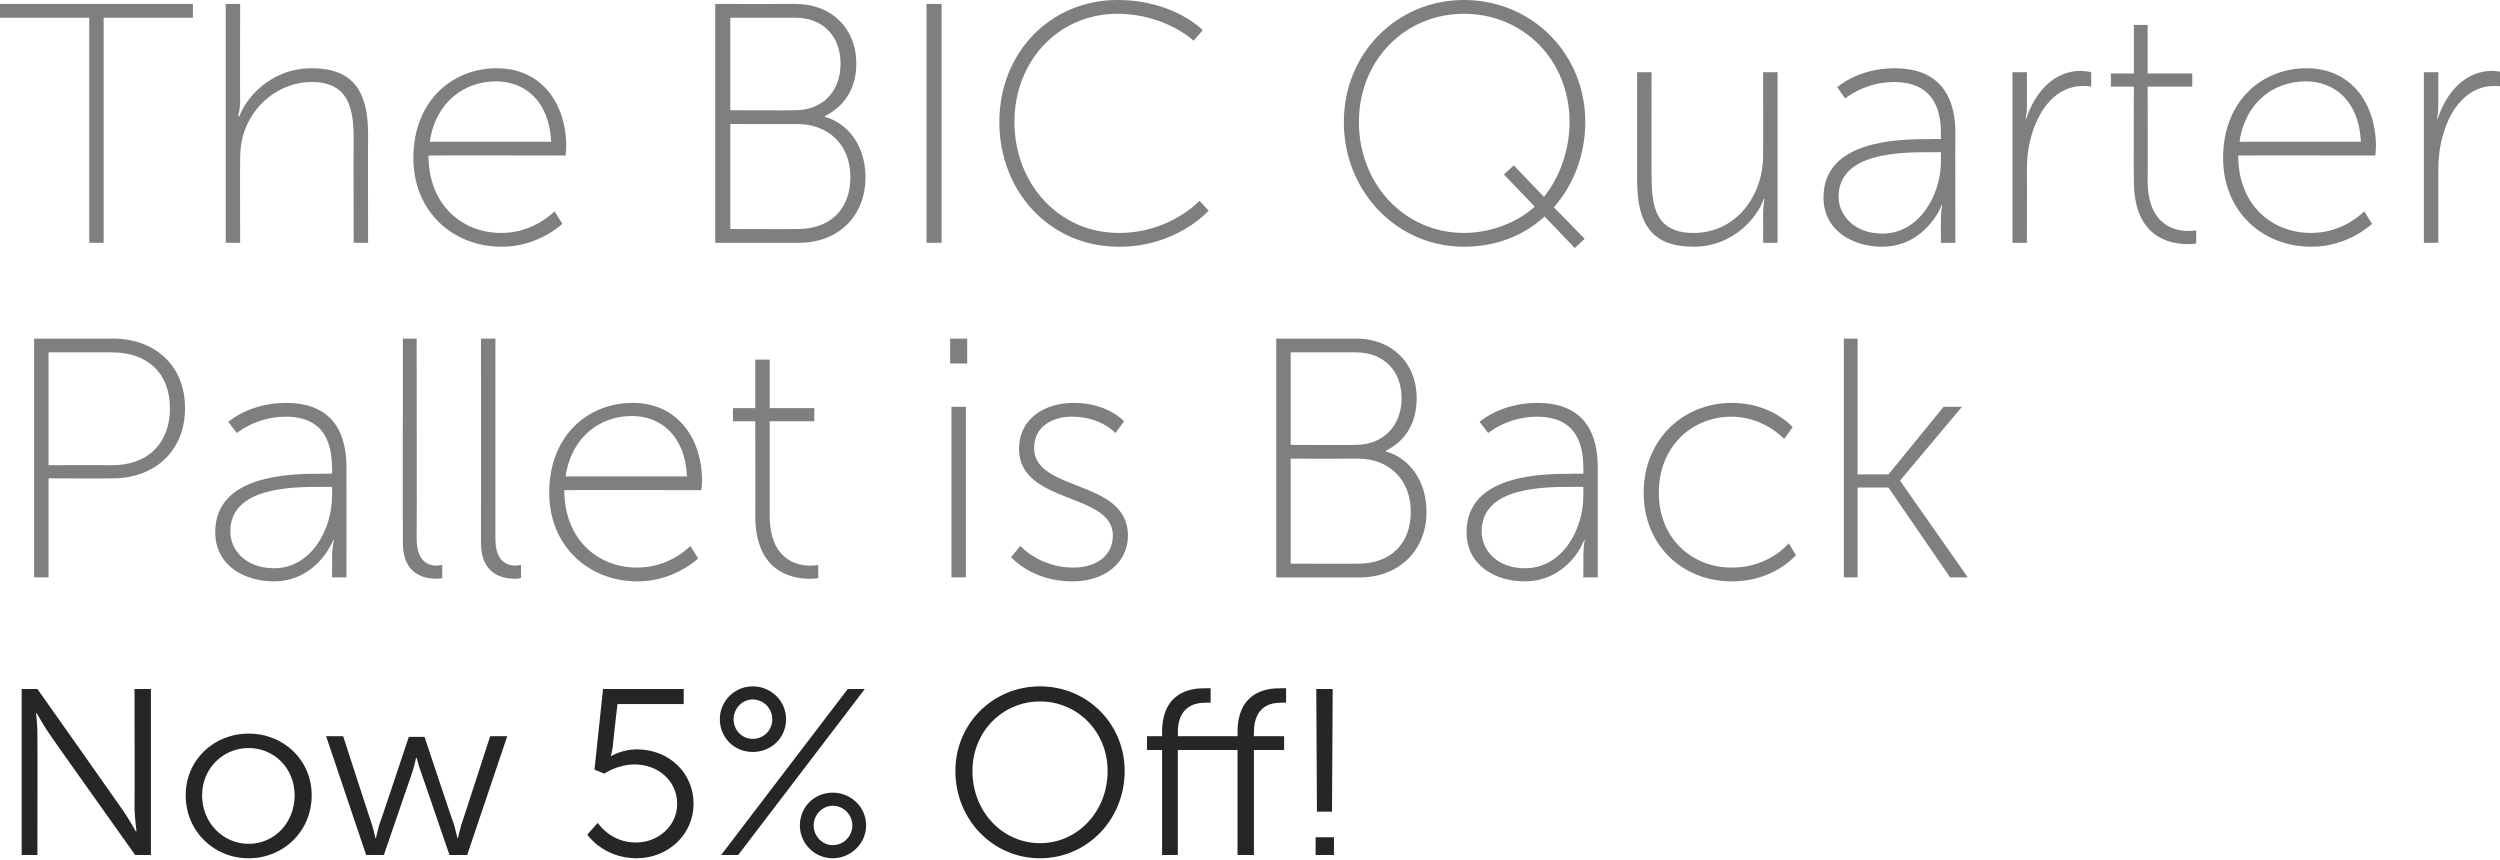
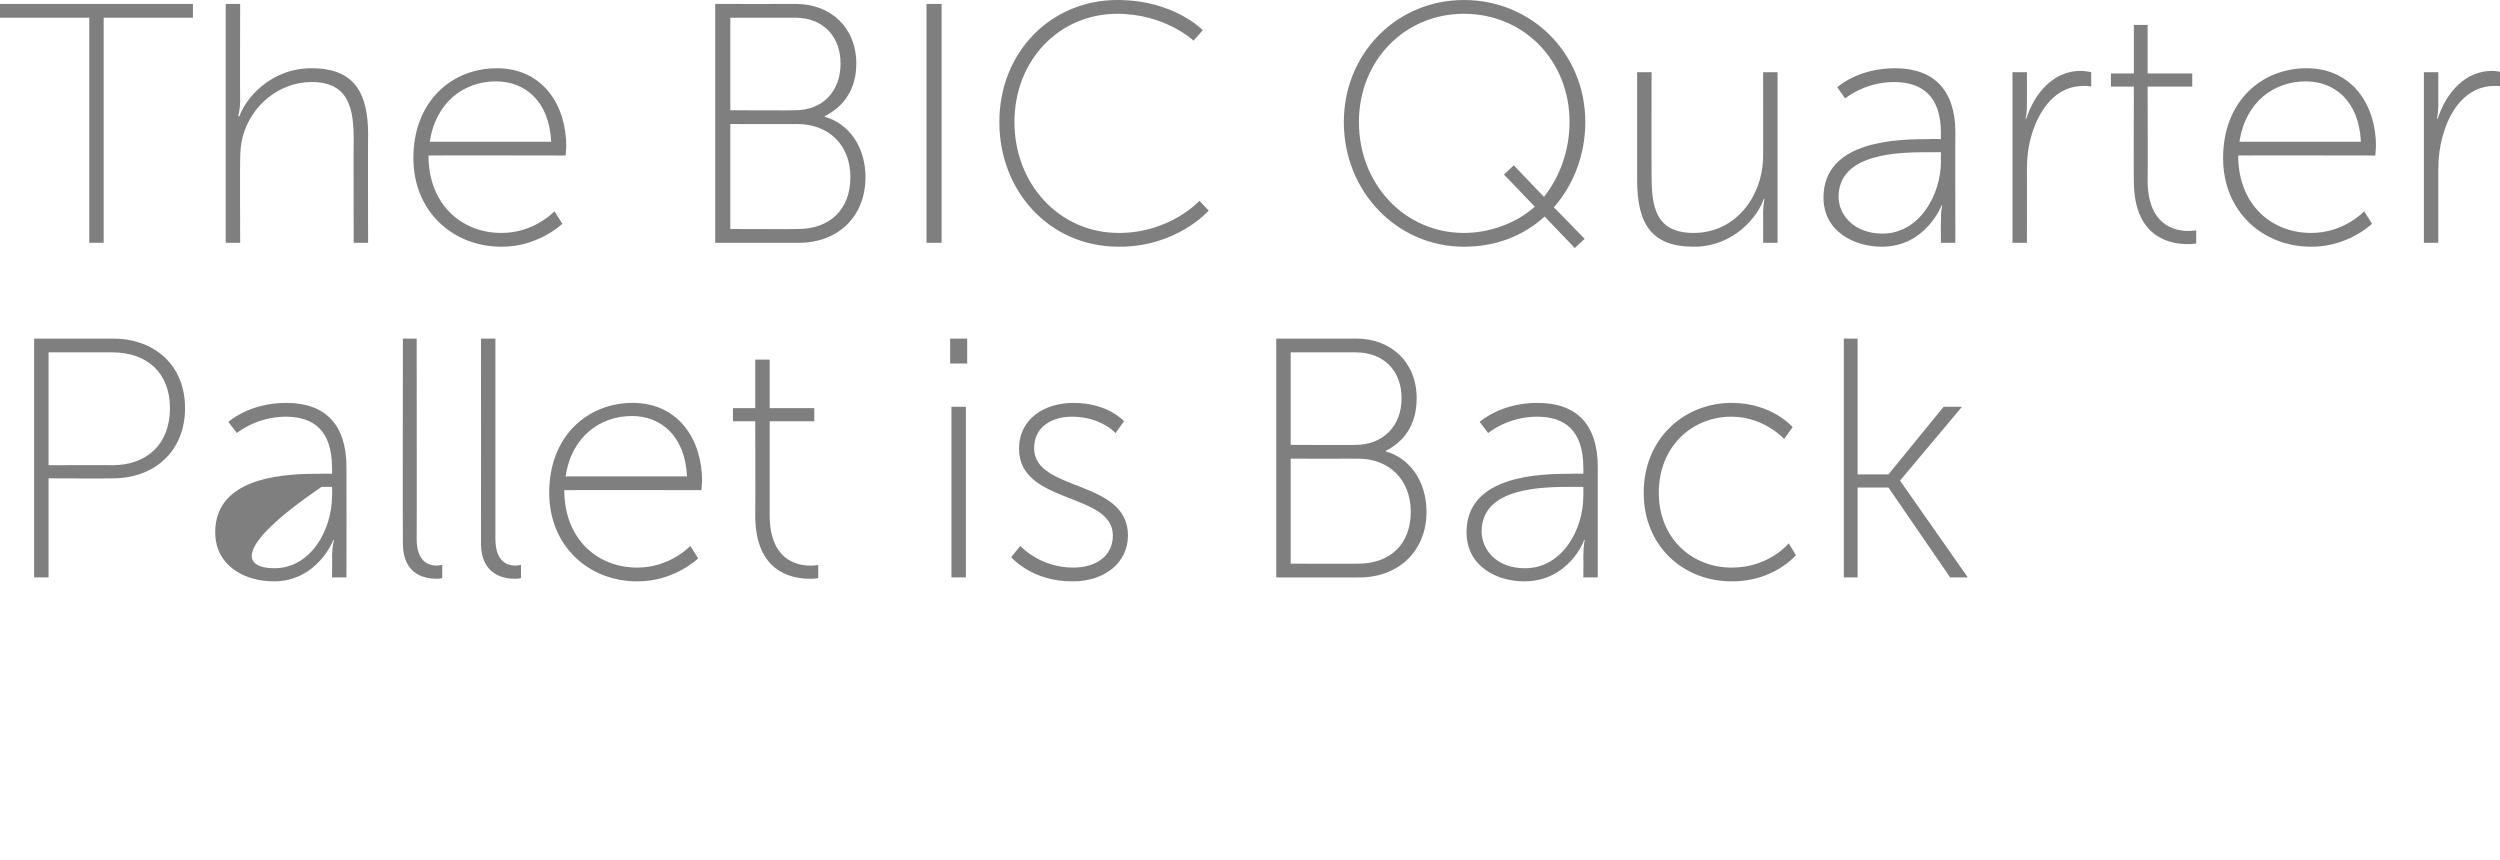
<svg xmlns="http://www.w3.org/2000/svg" version="1.1" style="left: 0.09% !important; width: 79.76% !important;top: 1.25% !important; height82.75% !important;" width="381px" height="131px" viewBox="0 0 381 131">
  <desc>The BIC Quarter Pallet is Back Now 5% Off!</desc>
  <defs />
  <g id="Polygon39672">
-     <path d="M 3.3 105 L 5.7 105 C 5.7 105 18.59 123.25 18.6 123.3 C 19.46 124.51 20.7 126.7 20.7 126.7 L 20.8 126.7 C 20.8 126.7 20.54 124.58 20.5 123.3 C 20.54 123.25 20.5 105 20.5 105 L 23 105 L 23 130.3 L 20.6 130.3 C 20.6 130.3 7.68 112.13 7.7 112.1 C 6.82 110.87 5.6 108.7 5.6 108.7 L 5.5 108.7 C 5.5 108.7 5.74 110.8 5.7 112.1 C 5.74 112.13 5.7 130.3 5.7 130.3 L 3.3 130.3 L 3.3 105 Z M 37.9 111.8 C 43.2 111.8 47.5 115.8 47.5 121.2 C 47.5 126.7 43.2 130.8 37.9 130.8 C 32.6 130.8 28.3 126.7 28.3 121.2 C 28.3 115.8 32.6 111.8 37.9 111.8 Z M 37.9 128.6 C 41.8 128.6 44.9 125.4 44.9 121.2 C 44.9 117.1 41.8 114 37.9 114 C 34 114 30.8 117.1 30.8 121.2 C 30.8 125.4 34 128.6 37.9 128.6 Z M 49.7 112.2 L 52.3 112.2 C 52.3 112.2 56.68 125.74 56.7 125.7 C 56.97 126.6 57.2 127.7 57.2 127.7 L 57.3 127.7 C 57.3 127.7 57.54 126.6 57.8 125.7 C 57.83 125.74 62.3 112.3 62.3 112.3 L 64.7 112.3 C 64.7 112.3 69.17 125.74 69.2 125.7 C 69.46 126.6 69.7 127.7 69.7 127.7 L 69.8 127.7 C 69.8 127.7 70.04 126.64 70.3 125.7 C 70.32 125.74 74.7 112.2 74.7 112.2 L 77.3 112.2 L 71.2 130.3 L 68.5 130.3 C 68.5 130.3 64.1 117.46 64.1 117.5 C 63.77 116.56 63.5 115.5 63.5 115.5 L 63.4 115.5 C 63.4 115.5 63.2 116.56 62.9 117.5 C 62.91 117.46 58.5 130.3 58.5 130.3 L 55.8 130.3 L 49.7 112.2 Z M 91.1 125.4 C 91.1 125.4 93 128.4 96.9 128.4 C 100.3 128.4 103.2 125.9 103.2 122.5 C 103.2 119 100.3 116.5 96.7 116.5 C 94.05 116.52 92.1 117.9 92.1 117.9 L 90.6 117.3 L 91.9 105 L 104.2 105 L 104.2 107.3 L 94.1 107.3 C 94.1 107.3 93.36 113.75 93.4 113.7 C 93.26 114.65 93.1 115.2 93.1 115.2 L 93.2 115.2 C 93.2 115.2 94.77 114.22 97 114.2 C 102.1 114.2 105.7 117.9 105.7 122.5 C 105.7 127.1 101.9 130.8 97 130.8 C 91.92 130.78 89.5 127.2 89.5 127.2 L 91.1 125.4 Z M 109.7 109.6 C 109.7 106.9 111.9 104.6 114.7 104.6 C 117.6 104.6 119.8 106.9 119.8 109.6 C 119.8 112.4 117.6 114.6 114.7 114.6 C 111.9 114.6 109.7 112.4 109.7 109.6 Z M 129.2 105 L 131.8 105 L 112.5 130.3 L 109.9 130.3 L 129.2 105 Z M 117.7 109.6 C 117.7 108 116.4 106.6 114.7 106.6 C 113.1 106.6 111.8 108 111.8 109.6 C 111.8 111.3 113.1 112.6 114.7 112.6 C 116.4 112.6 117.7 111.3 117.7 109.6 Z M 126.9 120.8 C 129.7 120.8 132 123 132 125.8 C 132 128.5 129.7 130.8 126.9 130.8 C 124.1 130.8 121.9 128.5 121.9 125.8 C 121.9 123 124.1 120.8 126.9 120.8 Z M 126.9 128.8 C 128.6 128.8 129.9 127.4 129.9 125.8 C 129.9 124.2 128.6 122.8 126.9 122.8 C 125.3 122.8 124 124.2 124 125.8 C 124 127.4 125.3 128.8 126.9 128.8 Z M 158.5 104.6 C 165.7 104.6 171.4 110.3 171.4 117.5 C 171.4 124.9 165.7 130.8 158.5 130.8 C 151.3 130.8 145.6 124.9 145.6 117.5 C 145.6 110.3 151.3 104.6 158.5 104.6 Z M 158.5 128.5 C 164.2 128.5 168.8 123.7 168.8 117.5 C 168.8 111.5 164.2 106.9 158.5 106.9 C 152.8 106.9 148.2 111.5 148.2 117.5 C 148.2 123.7 152.8 128.5 158.5 128.5 Z M 188.6 114.3 L 179.5 114.3 L 179.5 130.3 L 177.1 130.3 L 177.1 114.3 L 174.8 114.3 L 174.8 112.2 L 177.1 112.2 C 177.1 112.2 177.1 111.59 177.1 111.6 C 177.1 105.6 181.3 104.9 183.4 104.9 C 184.05 104.86 184.5 104.9 184.5 104.9 L 184.5 107.1 C 184.5 107.1 184.12 107.05 183.6 107.1 C 182.2 107.1 179.5 107.6 179.5 111.6 C 179.55 111.59 179.5 112.2 179.5 112.2 L 188.6 112.2 C 188.6 112.2 188.62 111.59 188.6 111.6 C 188.6 105.6 192.8 104.9 194.9 104.9 C 195.57 104.86 196 104.9 196 104.9 L 196 107.1 C 196 107.1 195.64 107.05 195.1 107.1 C 193.7 107.1 191.1 107.6 191.1 111.6 C 191.07 111.59 191.1 112.2 191.1 112.2 L 195.7 112.2 L 195.7 114.3 L 191.1 114.3 L 191.1 130.3 L 188.6 130.3 L 188.6 114.3 Z M 200.6 105 L 203.1 105 L 203 123.7 L 200.7 123.7 L 200.6 105 Z M 200.5 127.6 L 203.3 127.6 L 203.3 130.3 L 200.5 130.3 L 200.5 127.6 Z " stroke="none" fill="#262626" />
-   </g>
+     </g>
  <g id="Polygon39671">
-     <path d="M 5.2 51.6 C 5.2 51.6 17.16 51.62 17.2 51.6 C 23.5 51.6 28.2 55.6 28.2 62.2 C 28.2 68.8 23.5 72.9 17.2 72.9 C 17.16 72.94 7.4 72.9 7.4 72.9 L 7.4 88 L 5.2 88 L 5.2 51.6 Z M 17.1 70.9 C 22.4 70.9 25.9 67.7 25.9 62.2 C 25.9 56.8 22.4 53.7 17.1 53.7 C 17.06 53.7 7.4 53.7 7.4 53.7 L 7.4 70.9 C 7.4 70.9 17.06 70.86 17.1 70.9 Z M 48.9 72.2 C 48.93 72.16 50.6 72.2 50.6 72.2 C 50.6 72.2 50.65 71.28 50.6 71.3 C 50.6 65.5 47.7 63.5 43.5 63.5 C 39 63.53 36.1 66 36.1 66 L 34.8 64.3 C 34.8 64.3 37.96 61.4 43.6 61.4 C 49.6 61.4 52.8 64.7 52.8 71.2 C 52.83 71.23 52.8 88 52.8 88 L 50.6 88 C 50.6 88 50.65 84.59 50.6 84.6 C 50.65 83.19 50.9 82.3 50.9 82.3 C 50.9 82.3 50.75 82.25 50.8 82.3 C 50.8 82.3 48.4 88.6 41.7 88.6 C 37.4 88.6 32.8 86.3 32.8 81.1 C 32.8 72.3 44.3 72.2 48.9 72.2 Z M 41.8 86.6 C 47.4 86.6 50.6 80.7 50.6 75.6 C 50.65 75.6 50.6 74.2 50.6 74.2 C 50.6 74.2 48.98 74.19 49 74.2 C 44.6 74.2 35.1 74.2 35.1 81 C 35.1 83.7 37.3 86.6 41.8 86.6 Z M 61.4 51.6 L 63.5 51.6 C 63.5 51.6 63.54 82.1 63.5 82.1 C 63.5 85.7 65.4 86.2 66.6 86.2 C 67.03 86.15 67.4 86.1 67.4 86.1 L 67.4 88.1 C 67.4 88.1 66.92 88.23 66.5 88.2 C 64.9 88.2 61.4 87.7 61.4 82.8 C 61.36 82.77 61.4 51.6 61.4 51.6 Z M 73.3 51.6 L 75.5 51.6 C 75.5 51.6 75.5 82.1 75.5 82.1 C 75.5 85.7 77.4 86.2 78.6 86.2 C 78.99 86.15 79.4 86.1 79.4 86.1 L 79.4 88.1 C 79.4 88.1 78.88 88.23 78.4 88.2 C 76.9 88.2 73.3 87.7 73.3 82.8 C 73.32 82.77 73.3 51.6 73.3 51.6 Z M 96.4 61.4 C 103.4 61.4 107 67 107 73.3 C 106.96 73.83 106.9 74.7 106.9 74.7 C 106.9 74.7 86.01 74.66 86 74.7 C 86 82.2 91.1 86.5 97.1 86.5 C 102.13 86.52 105.2 83.2 105.2 83.2 L 106.4 85.1 C 106.4 85.1 102.75 88.65 97.1 88.6 C 89.8 88.6 83.7 83.3 83.7 75.1 C 83.7 66.3 89.7 61.4 96.4 61.4 Z M 104.7 72.6 C 104.4 66.3 100.6 63.4 96.3 63.4 C 91.5 63.4 87.1 66.5 86.2 72.6 C 86.2 72.6 104.7 72.6 104.7 72.6 Z M 115.1 64.2 L 111.7 64.2 L 111.7 62.2 L 115.1 62.2 L 115.1 54.8 L 117.3 54.8 L 117.3 62.2 L 124.1 62.2 L 124.1 64.2 L 117.3 64.2 C 117.3 64.2 117.31 78.46 117.3 78.5 C 117.3 85.3 121.4 86.2 123.5 86.2 C 124.23 86.2 124.7 86.1 124.7 86.1 L 124.7 88.1 C 124.7 88.1 124.17 88.23 123.4 88.2 C 120.7 88.2 115.1 87.2 115.1 78.6 C 115.13 78.61 115.1 64.2 115.1 64.2 Z M 144.8 51.6 L 147.4 51.6 L 147.4 55.4 L 144.8 55.4 L 144.8 51.6 Z M 145 62 L 147.2 62 L 147.2 88 L 145 88 L 145 62 Z M 155.5 83.2 C 155.5 83.2 158.44 86.52 163.6 86.5 C 166.8 86.5 169.6 84.9 169.6 81.6 C 169.6 75 155.3 76.9 155.3 68.4 C 155.3 63.8 159.2 61.4 163.6 61.4 C 168.89 61.4 171.3 64.2 171.3 64.2 L 170 66 C 170 66 167.85 63.53 163.4 63.5 C 160.5 63.5 157.6 64.9 157.6 68.3 C 157.6 75 171.9 73 171.9 81.6 C 171.9 85.8 168.3 88.6 163.5 88.6 C 157.24 88.65 154.1 84.9 154.1 84.9 L 155.5 83.2 Z M 194.5 51.6 C 194.5 51.6 206.7 51.62 206.7 51.6 C 212 51.6 215.9 55.2 215.9 60.7 C 215.9 64.7 214 67.3 211.2 68.7 C 211.2 68.7 211.2 68.8 211.2 68.8 C 214.8 69.8 217.4 73.3 217.4 78 C 217.4 84.1 213 88 207.2 88 C 207.22 88.02 194.5 88 194.5 88 L 194.5 51.6 Z M 206.6 67.8 C 210.7 67.8 213.6 65 213.6 60.7 C 213.6 56.5 210.9 53.7 206.6 53.7 C 206.59 53.7 196.7 53.7 196.7 53.7 L 196.7 67.8 C 196.7 67.8 206.64 67.85 206.6 67.8 Z M 207 85.9 C 211.9 85.9 215 82.9 215 78 C 215 73 211.6 69.9 207 69.9 C 206.96 69.93 196.7 69.9 196.7 69.9 L 196.7 85.9 C 196.7 85.9 207.01 85.94 207 85.9 Z M 239.6 72.2 C 239.61 72.16 241.3 72.2 241.3 72.2 C 241.3 72.2 241.33 71.28 241.3 71.3 C 241.3 65.5 238.4 63.5 234.2 63.5 C 229.68 63.53 226.8 66 226.8 66 L 225.5 64.3 C 225.5 64.3 228.64 61.4 234.3 61.4 C 240.3 61.4 243.5 64.7 243.5 71.2 C 243.51 71.23 243.5 88 243.5 88 L 241.3 88 C 241.3 88 241.33 84.59 241.3 84.6 C 241.33 83.19 241.5 82.3 241.5 82.3 C 241.5 82.3 241.43 82.25 241.4 82.3 C 241.5 82.3 239.1 88.6 232.3 88.6 C 228.1 88.6 223.5 86.3 223.5 81.1 C 223.5 72.3 235 72.2 239.6 72.2 Z M 232.4 86.6 C 238.1 86.6 241.3 80.7 241.3 75.6 C 241.33 75.6 241.3 74.2 241.3 74.2 C 241.3 74.2 239.66 74.19 239.7 74.2 C 235.2 74.2 225.8 74.2 225.8 81 C 225.8 83.7 228 86.6 232.4 86.6 Z M 263.9 61.4 C 270.08 61.4 273.2 65.1 273.2 65.1 L 271.9 66.9 C 271.9 66.9 268.89 63.53 263.9 63.5 C 257.8 63.5 252.8 68.1 252.8 75.1 C 252.8 82 257.8 86.5 263.9 86.5 C 269.61 86.52 272.6 82.8 272.6 82.8 L 273.7 84.6 C 273.7 84.6 270.34 88.65 263.9 88.6 C 256.6 88.6 250.5 83.3 250.5 75.1 C 250.5 66.8 256.7 61.4 263.9 61.4 Z M 281 51.6 L 283.1 51.6 L 283.1 72.3 L 287.8 72.3 L 296.2 62 L 299 62 L 289.6 73.2 L 289.6 73.3 L 299.9 88 L 297.2 88 L 287.8 74.3 L 283.1 74.3 L 283.1 88 L 281 88 L 281 51.6 Z " stroke="none" fill="#7f7f7f" />
+     <path d="M 5.2 51.6 C 5.2 51.6 17.16 51.62 17.2 51.6 C 23.5 51.6 28.2 55.6 28.2 62.2 C 28.2 68.8 23.5 72.9 17.2 72.9 C 17.16 72.94 7.4 72.9 7.4 72.9 L 7.4 88 L 5.2 88 L 5.2 51.6 Z M 17.1 70.9 C 22.4 70.9 25.9 67.7 25.9 62.2 C 25.9 56.8 22.4 53.7 17.1 53.7 C 17.06 53.7 7.4 53.7 7.4 53.7 L 7.4 70.9 C 7.4 70.9 17.06 70.86 17.1 70.9 Z M 48.9 72.2 C 48.93 72.16 50.6 72.2 50.6 72.2 C 50.6 72.2 50.65 71.28 50.6 71.3 C 50.6 65.5 47.7 63.5 43.5 63.5 C 39 63.53 36.1 66 36.1 66 L 34.8 64.3 C 34.8 64.3 37.96 61.4 43.6 61.4 C 49.6 61.4 52.8 64.7 52.8 71.2 C 52.83 71.23 52.8 88 52.8 88 L 50.6 88 C 50.6 88 50.65 84.59 50.6 84.6 C 50.65 83.19 50.9 82.3 50.9 82.3 C 50.9 82.3 50.75 82.25 50.8 82.3 C 50.8 82.3 48.4 88.6 41.7 88.6 C 37.4 88.6 32.8 86.3 32.8 81.1 C 32.8 72.3 44.3 72.2 48.9 72.2 Z M 41.8 86.6 C 47.4 86.6 50.6 80.7 50.6 75.6 C 50.65 75.6 50.6 74.2 50.6 74.2 C 50.6 74.2 48.98 74.19 49 74.2 C 35.1 83.7 37.3 86.6 41.8 86.6 Z M 61.4 51.6 L 63.5 51.6 C 63.5 51.6 63.54 82.1 63.5 82.1 C 63.5 85.7 65.4 86.2 66.6 86.2 C 67.03 86.15 67.4 86.1 67.4 86.1 L 67.4 88.1 C 67.4 88.1 66.92 88.23 66.5 88.2 C 64.9 88.2 61.4 87.7 61.4 82.8 C 61.36 82.77 61.4 51.6 61.4 51.6 Z M 73.3 51.6 L 75.5 51.6 C 75.5 51.6 75.5 82.1 75.5 82.1 C 75.5 85.7 77.4 86.2 78.6 86.2 C 78.99 86.15 79.4 86.1 79.4 86.1 L 79.4 88.1 C 79.4 88.1 78.88 88.23 78.4 88.2 C 76.9 88.2 73.3 87.7 73.3 82.8 C 73.32 82.77 73.3 51.6 73.3 51.6 Z M 96.4 61.4 C 103.4 61.4 107 67 107 73.3 C 106.96 73.83 106.9 74.7 106.9 74.7 C 106.9 74.7 86.01 74.66 86 74.7 C 86 82.2 91.1 86.5 97.1 86.5 C 102.13 86.52 105.2 83.2 105.2 83.2 L 106.4 85.1 C 106.4 85.1 102.75 88.65 97.1 88.6 C 89.8 88.6 83.7 83.3 83.7 75.1 C 83.7 66.3 89.7 61.4 96.4 61.4 Z M 104.7 72.6 C 104.4 66.3 100.6 63.4 96.3 63.4 C 91.5 63.4 87.1 66.5 86.2 72.6 C 86.2 72.6 104.7 72.6 104.7 72.6 Z M 115.1 64.2 L 111.7 64.2 L 111.7 62.2 L 115.1 62.2 L 115.1 54.8 L 117.3 54.8 L 117.3 62.2 L 124.1 62.2 L 124.1 64.2 L 117.3 64.2 C 117.3 64.2 117.31 78.46 117.3 78.5 C 117.3 85.3 121.4 86.2 123.5 86.2 C 124.23 86.2 124.7 86.1 124.7 86.1 L 124.7 88.1 C 124.7 88.1 124.17 88.23 123.4 88.2 C 120.7 88.2 115.1 87.2 115.1 78.6 C 115.13 78.61 115.1 64.2 115.1 64.2 Z M 144.8 51.6 L 147.4 51.6 L 147.4 55.4 L 144.8 55.4 L 144.8 51.6 Z M 145 62 L 147.2 62 L 147.2 88 L 145 88 L 145 62 Z M 155.5 83.2 C 155.5 83.2 158.44 86.52 163.6 86.5 C 166.8 86.5 169.6 84.9 169.6 81.6 C 169.6 75 155.3 76.9 155.3 68.4 C 155.3 63.8 159.2 61.4 163.6 61.4 C 168.89 61.4 171.3 64.2 171.3 64.2 L 170 66 C 170 66 167.85 63.53 163.4 63.5 C 160.5 63.5 157.6 64.9 157.6 68.3 C 157.6 75 171.9 73 171.9 81.6 C 171.9 85.8 168.3 88.6 163.5 88.6 C 157.24 88.65 154.1 84.9 154.1 84.9 L 155.5 83.2 Z M 194.5 51.6 C 194.5 51.6 206.7 51.62 206.7 51.6 C 212 51.6 215.9 55.2 215.9 60.7 C 215.9 64.7 214 67.3 211.2 68.7 C 211.2 68.7 211.2 68.8 211.2 68.8 C 214.8 69.8 217.4 73.3 217.4 78 C 217.4 84.1 213 88 207.2 88 C 207.22 88.02 194.5 88 194.5 88 L 194.5 51.6 Z M 206.6 67.8 C 210.7 67.8 213.6 65 213.6 60.7 C 213.6 56.5 210.9 53.7 206.6 53.7 C 206.59 53.7 196.7 53.7 196.7 53.7 L 196.7 67.8 C 196.7 67.8 206.64 67.85 206.6 67.8 Z M 207 85.9 C 211.9 85.9 215 82.9 215 78 C 215 73 211.6 69.9 207 69.9 C 206.96 69.93 196.7 69.9 196.7 69.9 L 196.7 85.9 C 196.7 85.9 207.01 85.94 207 85.9 Z M 239.6 72.2 C 239.61 72.16 241.3 72.2 241.3 72.2 C 241.3 72.2 241.33 71.28 241.3 71.3 C 241.3 65.5 238.4 63.5 234.2 63.5 C 229.68 63.53 226.8 66 226.8 66 L 225.5 64.3 C 225.5 64.3 228.64 61.4 234.3 61.4 C 240.3 61.4 243.5 64.7 243.5 71.2 C 243.51 71.23 243.5 88 243.5 88 L 241.3 88 C 241.3 88 241.33 84.59 241.3 84.6 C 241.33 83.19 241.5 82.3 241.5 82.3 C 241.5 82.3 241.43 82.25 241.4 82.3 C 241.5 82.3 239.1 88.6 232.3 88.6 C 228.1 88.6 223.5 86.3 223.5 81.1 C 223.5 72.3 235 72.2 239.6 72.2 Z M 232.4 86.6 C 238.1 86.6 241.3 80.7 241.3 75.6 C 241.33 75.6 241.3 74.2 241.3 74.2 C 241.3 74.2 239.66 74.19 239.7 74.2 C 235.2 74.2 225.8 74.2 225.8 81 C 225.8 83.7 228 86.6 232.4 86.6 Z M 263.9 61.4 C 270.08 61.4 273.2 65.1 273.2 65.1 L 271.9 66.9 C 271.9 66.9 268.89 63.53 263.9 63.5 C 257.8 63.5 252.8 68.1 252.8 75.1 C 252.8 82 257.8 86.5 263.9 86.5 C 269.61 86.52 272.6 82.8 272.6 82.8 L 273.7 84.6 C 273.7 84.6 270.34 88.65 263.9 88.6 C 256.6 88.6 250.5 83.3 250.5 75.1 C 250.5 66.8 256.7 61.4 263.9 61.4 Z M 281 51.6 L 283.1 51.6 L 283.1 72.3 L 287.8 72.3 L 296.2 62 L 299 62 L 289.6 73.2 L 289.6 73.3 L 299.9 88 L 297.2 88 L 287.8 74.3 L 283.1 74.3 L 283.1 88 L 281 88 L 281 51.6 Z " stroke="none" fill="#7f7f7f" />
  </g>
  <g id="Polygon39670">
    <path d="M 13.6 2.7 L 0 2.7 L 0 0.6 L 29.4 0.6 L 29.4 2.7 L 15.8 2.7 L 15.8 37 L 13.6 37 L 13.6 2.7 Z M 34.4 0.6 L 36.6 0.6 C 36.6 0.6 36.56 15.6 36.6 15.6 C 36.56 16.8 36.3 17.7 36.3 17.7 C 36.3 17.7 36.45 17.73 36.5 17.7 C 37.3 15.3 41 10.4 47.5 10.4 C 54.2 10.4 56.1 14.4 56.1 20.5 C 56.06 20.54 56.1 37 56.1 37 L 53.9 37 C 53.9 37 53.87 21.32 53.9 21.3 C 53.9 16.8 53.3 12.5 47.5 12.5 C 42.6 12.5 38.3 16 37 20.8 C 36.7 21.9 36.6 23.1 36.6 24.3 C 36.56 24.34 36.6 37 36.6 37 L 34.4 37 L 34.4 0.6 Z M 75.7 10.4 C 82.7 10.4 86.3 16 86.3 22.3 C 86.27 22.83 86.2 23.7 86.2 23.7 C 86.2 23.7 65.31 23.66 65.3 23.7 C 65.3 31.2 70.4 35.5 76.4 35.5 C 81.43 35.52 84.5 32.2 84.5 32.2 L 85.7 34.1 C 85.7 34.1 82.06 37.65 76.4 37.6 C 69.1 37.6 63 32.3 63 24.1 C 63 15.3 69 10.4 75.7 10.4 Z M 84 21.6 C 83.7 15.3 79.9 12.4 75.6 12.4 C 70.8 12.4 66.4 15.5 65.5 21.6 C 65.5 21.6 84 21.6 84 21.6 Z M 109 0.6 C 109 0.6 121.26 0.62 121.3 0.6 C 126.6 0.6 130.5 4.2 130.5 9.7 C 130.5 13.7 128.5 16.3 125.7 17.7 C 125.7 17.7 125.7 17.8 125.7 17.8 C 129.3 18.8 131.9 22.3 131.9 27 C 131.9 33.1 127.6 37 121.8 37 C 121.78 37.02 109 37 109 37 L 109 0.6 Z M 121.2 16.8 C 125.3 16.8 128.1 14 128.1 9.7 C 128.1 5.5 125.4 2.7 121.2 2.7 C 121.16 2.7 111.3 2.7 111.3 2.7 L 111.3 16.8 C 111.3 16.8 121.21 16.85 121.2 16.8 Z M 121.6 34.9 C 126.5 34.9 129.6 31.9 129.6 27 C 129.6 22 126.2 18.9 121.5 18.9 C 121.52 18.93 111.3 18.9 111.3 18.9 L 111.3 34.9 C 111.3 34.9 121.57 34.94 121.6 34.9 Z M 141.2 0.6 L 143.5 0.6 L 143.5 37 L 141.2 37 L 141.2 0.6 Z M 170.3 0 C 178.93 0 183.3 4.6 183.3 4.6 L 181.9 6.2 C 181.9 6.2 177.63 2.13 170.3 2.1 C 161.4 2.1 154.6 9.2 154.6 18.6 C 154.6 28 161.4 35.5 170.5 35.5 C 178.31 35.52 182.8 30.6 182.8 30.6 L 184.2 32.1 C 184.2 32.1 179.35 37.65 170.5 37.6 C 159.9 37.6 152.3 29.1 152.3 18.6 C 152.3 8 160.1 0 170.3 0 Z M 223.1 0 C 233.4 0 241.6 8.1 241.6 18.6 C 241.6 23.6 239.8 28.2 236.8 31.6 C 236.8 31.56 241.5 36.4 241.5 36.4 L 240 37.8 C 240 37.8 235.4 33.02 235.4 33 C 232.1 36 227.9 37.6 223.1 37.6 C 212.9 37.6 204.8 29.2 204.8 18.6 C 204.8 8.1 212.9 0 223.1 0 Z M 223.1 35.5 C 226.9 35.5 231 34.1 233.9 31.5 C 233.89 31.46 229.2 26.6 229.2 26.6 L 230.7 25.2 C 230.7 25.2 235.3 30 235.3 30 C 237.7 27 239.2 22.9 239.2 18.6 C 239.2 9.2 232.2 2.1 223.1 2.1 C 214.1 2.1 207.1 9.2 207.1 18.6 C 207.1 28.1 214.1 35.5 223.1 35.5 Z M 249.5 11 L 251.7 11 C 251.7 11 251.68 26.73 251.7 26.7 C 251.7 31.3 252.2 35.5 258.1 35.5 C 264.6 35.5 268.7 29.8 268.7 23.7 C 268.73 23.71 268.7 11 268.7 11 L 270.9 11 L 270.9 37 L 268.7 37 C 268.7 37 268.73 32.45 268.7 32.4 C 268.73 31.25 268.9 30.3 268.9 30.3 C 268.9 30.3 268.84 30.32 268.8 30.3 C 268 32.8 264.4 37.6 258.1 37.6 C 251.7 37.6 249.5 34.1 249.5 27.5 C 249.49 27.51 249.5 11 249.5 11 Z M 294.1 21.2 C 294.06 21.16 295.8 21.2 295.8 21.2 C 295.8 21.2 295.77 20.28 295.8 20.3 C 295.8 14.5 292.8 12.5 288.6 12.5 C 284.12 12.53 281.2 15 281.2 15 L 280 13.3 C 280 13.3 283.08 10.4 288.8 10.4 C 294.7 10.4 298 13.7 298 20.2 C 297.96 20.23 298 37 298 37 L 295.8 37 C 295.8 37 295.77 33.59 295.8 33.6 C 295.77 32.19 296 31.3 296 31.3 C 296 31.3 295.88 31.25 295.9 31.3 C 295.9 31.3 293.5 37.6 286.8 37.6 C 282.6 37.6 277.9 35.3 277.9 30.1 C 277.9 21.3 289.4 21.2 294.1 21.2 Z M 286.9 35.6 C 292.5 35.6 295.8 29.7 295.8 24.6 C 295.77 24.6 295.8 23.2 295.8 23.2 C 295.8 23.2 294.11 23.19 294.1 23.2 C 289.7 23.2 280.2 23.2 280.2 30 C 280.2 32.7 282.5 35.6 286.9 35.6 Z M 306.7 11 L 308.9 11 C 308.9 11 308.93 15.96 308.9 16 C 308.93 17.16 308.7 18.1 308.7 18.1 C 308.7 18.1 308.82 18.1 308.8 18.1 C 310.1 14.1 313 10.8 317.1 10.8 C 317.92 10.82 318.7 11 318.7 11 L 318.7 13.2 C 318.7 13.2 318.03 13.05 317.5 13.1 C 313.4 13.1 310.9 16.5 309.7 20.3 C 309.1 22.2 308.9 24.1 308.9 25.8 C 308.93 25.79 308.9 37 308.9 37 L 306.7 37 L 306.7 11 Z M 325.2 13.2 L 321.7 13.2 L 321.7 11.2 L 325.2 11.2 L 325.2 3.8 L 327.3 3.8 L 327.3 11.2 L 334.1 11.2 L 334.1 13.2 L 327.3 13.2 C 327.3 13.2 327.34 27.46 327.3 27.5 C 327.3 34.3 331.4 35.2 333.5 35.2 C 334.25 35.2 334.7 35.1 334.7 35.1 L 334.7 37.1 C 334.7 37.1 334.2 37.23 333.4 37.2 C 330.7 37.2 325.2 36.2 325.2 27.6 C 325.15 27.61 325.2 13.2 325.2 13.2 Z M 351.5 10.4 C 358.5 10.4 362.1 16 362.1 22.3 C 362.07 22.83 362 23.7 362 23.7 C 362 23.7 341.11 23.66 341.1 23.7 C 341.1 31.2 346.2 35.5 352.2 35.5 C 357.23 35.52 360.3 32.2 360.3 32.2 L 361.5 34.1 C 361.5 34.1 357.86 37.65 352.2 37.6 C 344.9 37.6 338.8 32.3 338.8 24.1 C 338.8 15.3 344.8 10.4 351.5 10.4 Z M 359.8 21.6 C 359.5 15.3 355.7 12.4 351.4 12.4 C 346.6 12.4 342.2 15.5 341.3 21.6 C 341.3 21.6 359.8 21.6 359.8 21.6 Z M 369.4 11 L 371.6 11 C 371.6 11 371.59 15.96 371.6 16 C 371.59 17.16 371.4 18.1 371.4 18.1 C 371.4 18.1 371.48 18.1 371.5 18.1 C 372.8 14.1 375.7 10.8 379.8 10.8 C 380.58 10.82 381.3 11 381.3 11 L 381.3 13.2 C 381.3 13.2 380.69 13.05 380.1 13.1 C 376.1 13.1 373.5 16.5 372.4 20.3 C 371.8 22.2 371.6 24.1 371.6 25.8 C 371.59 25.79 371.6 37 371.6 37 L 369.4 37 L 369.4 11 Z " stroke="none" fill="#7f7f7f" />
  </g>
</svg>